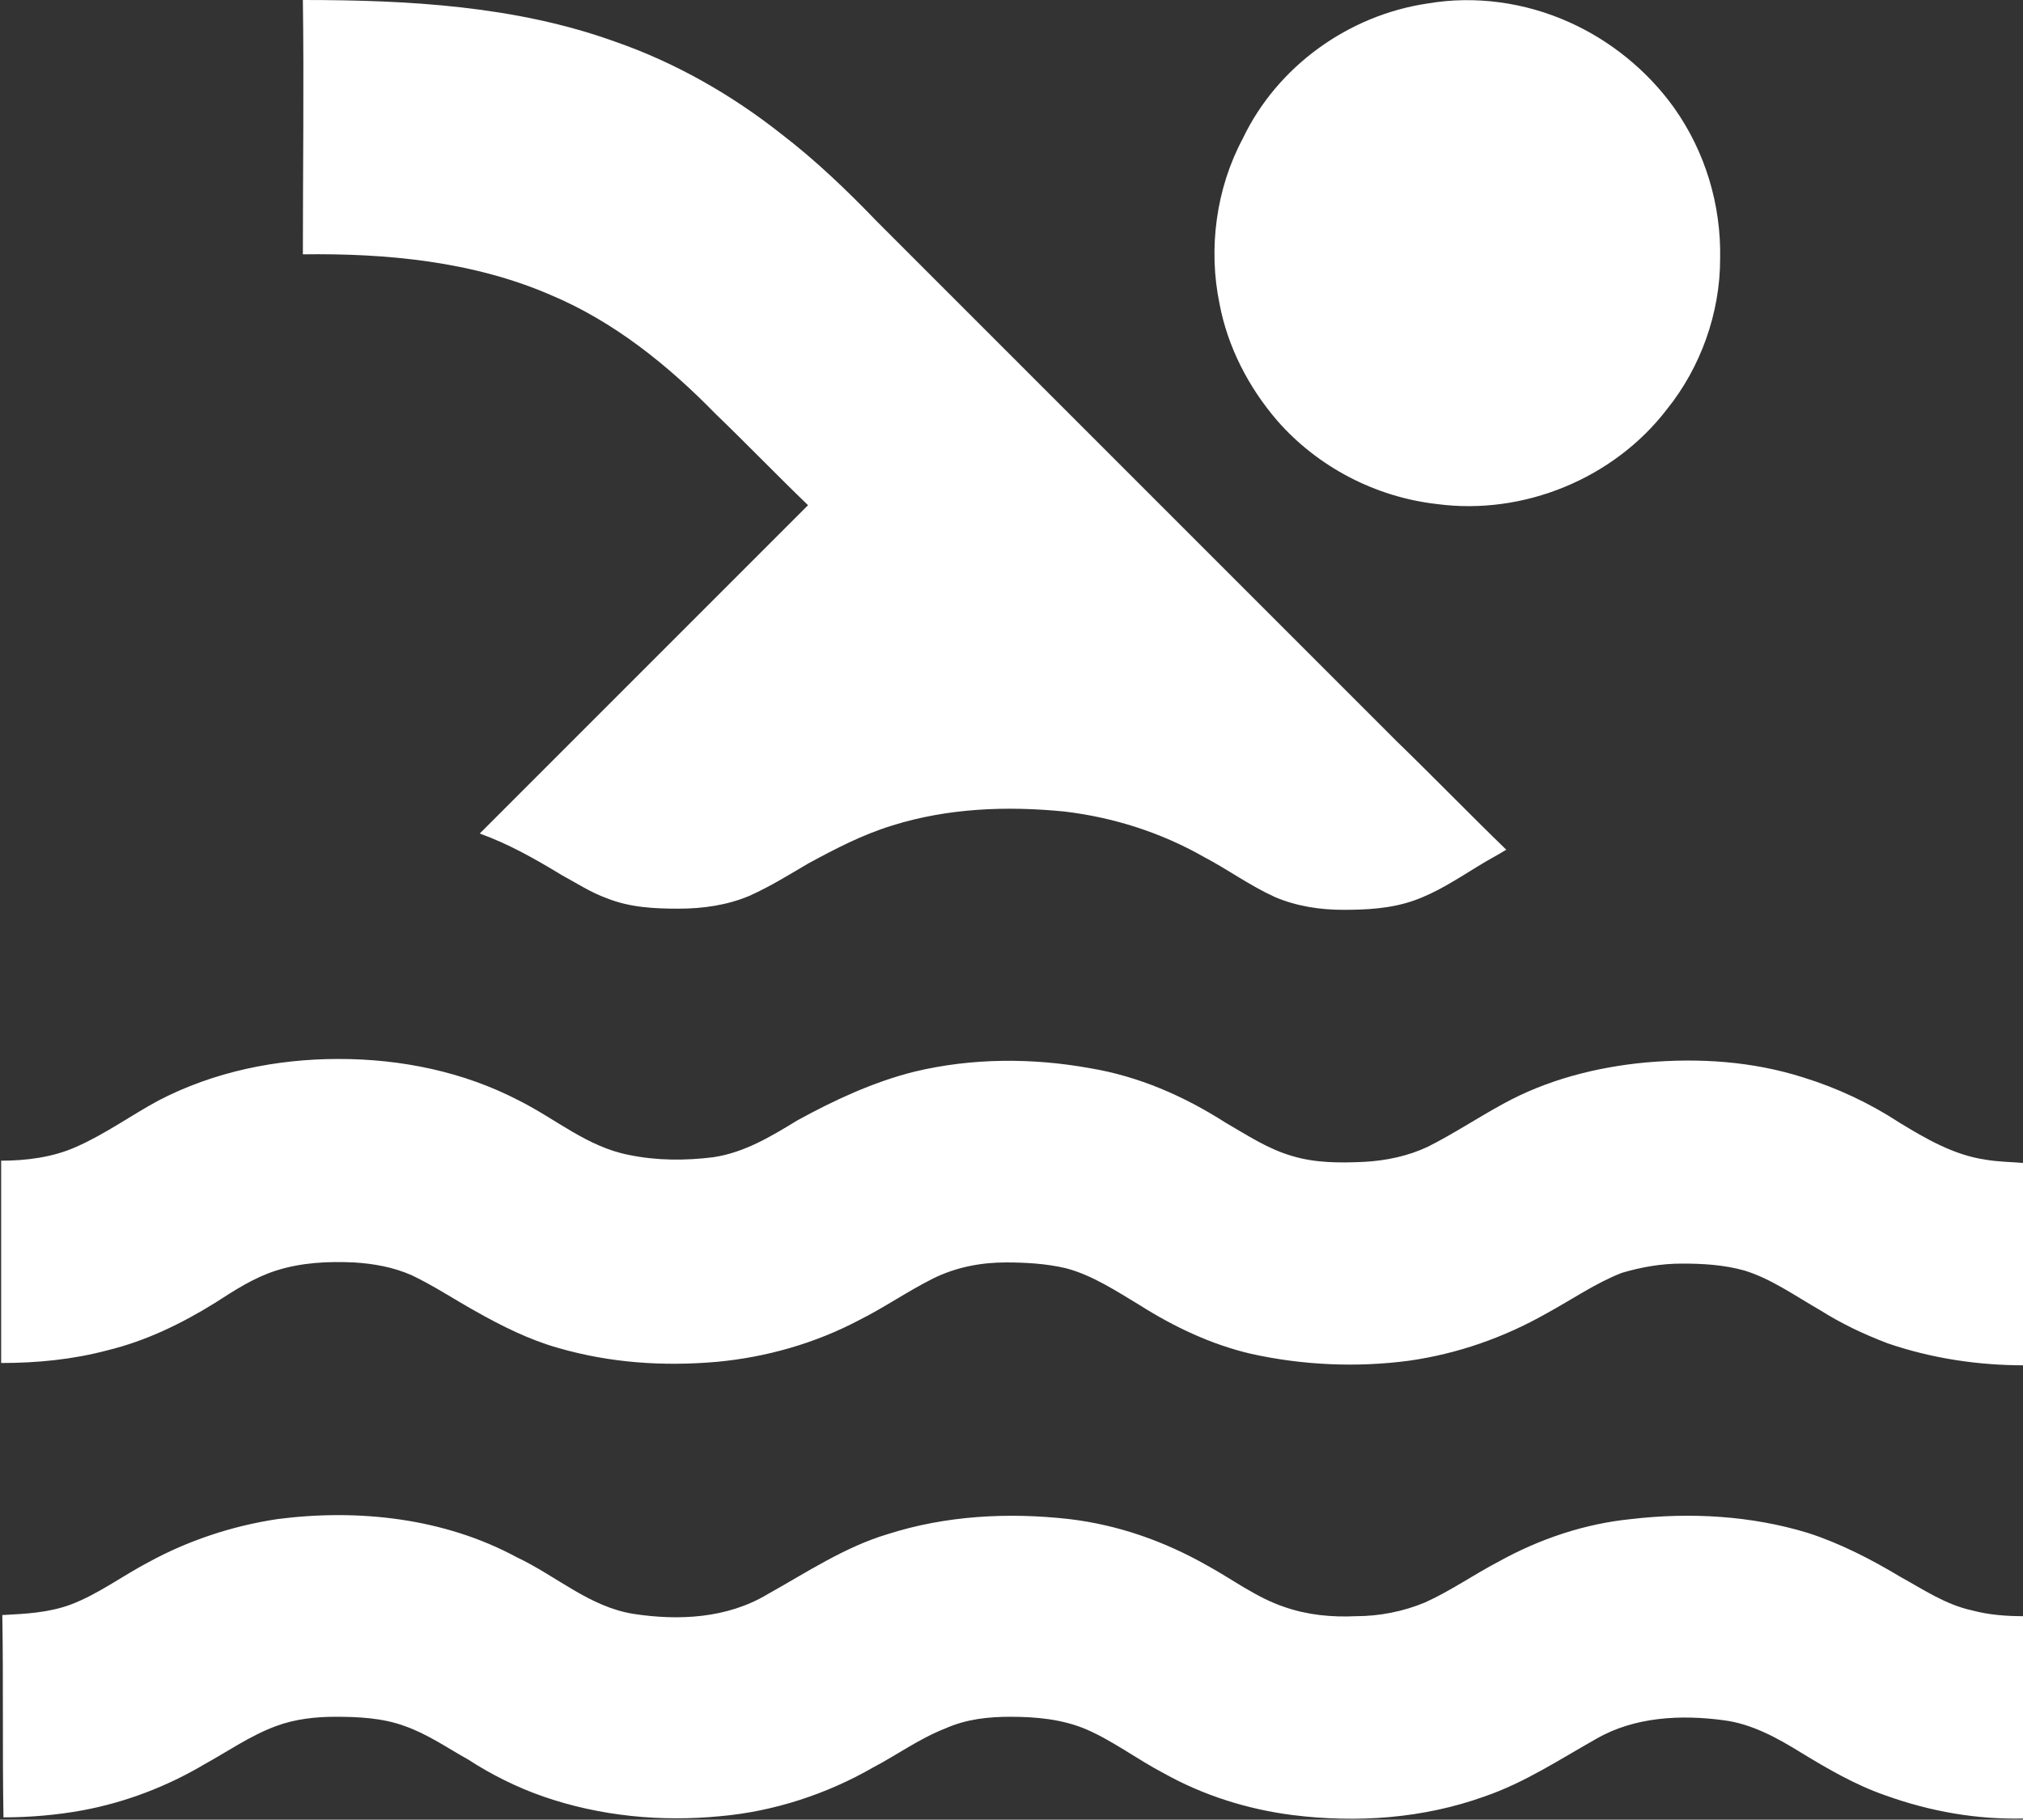
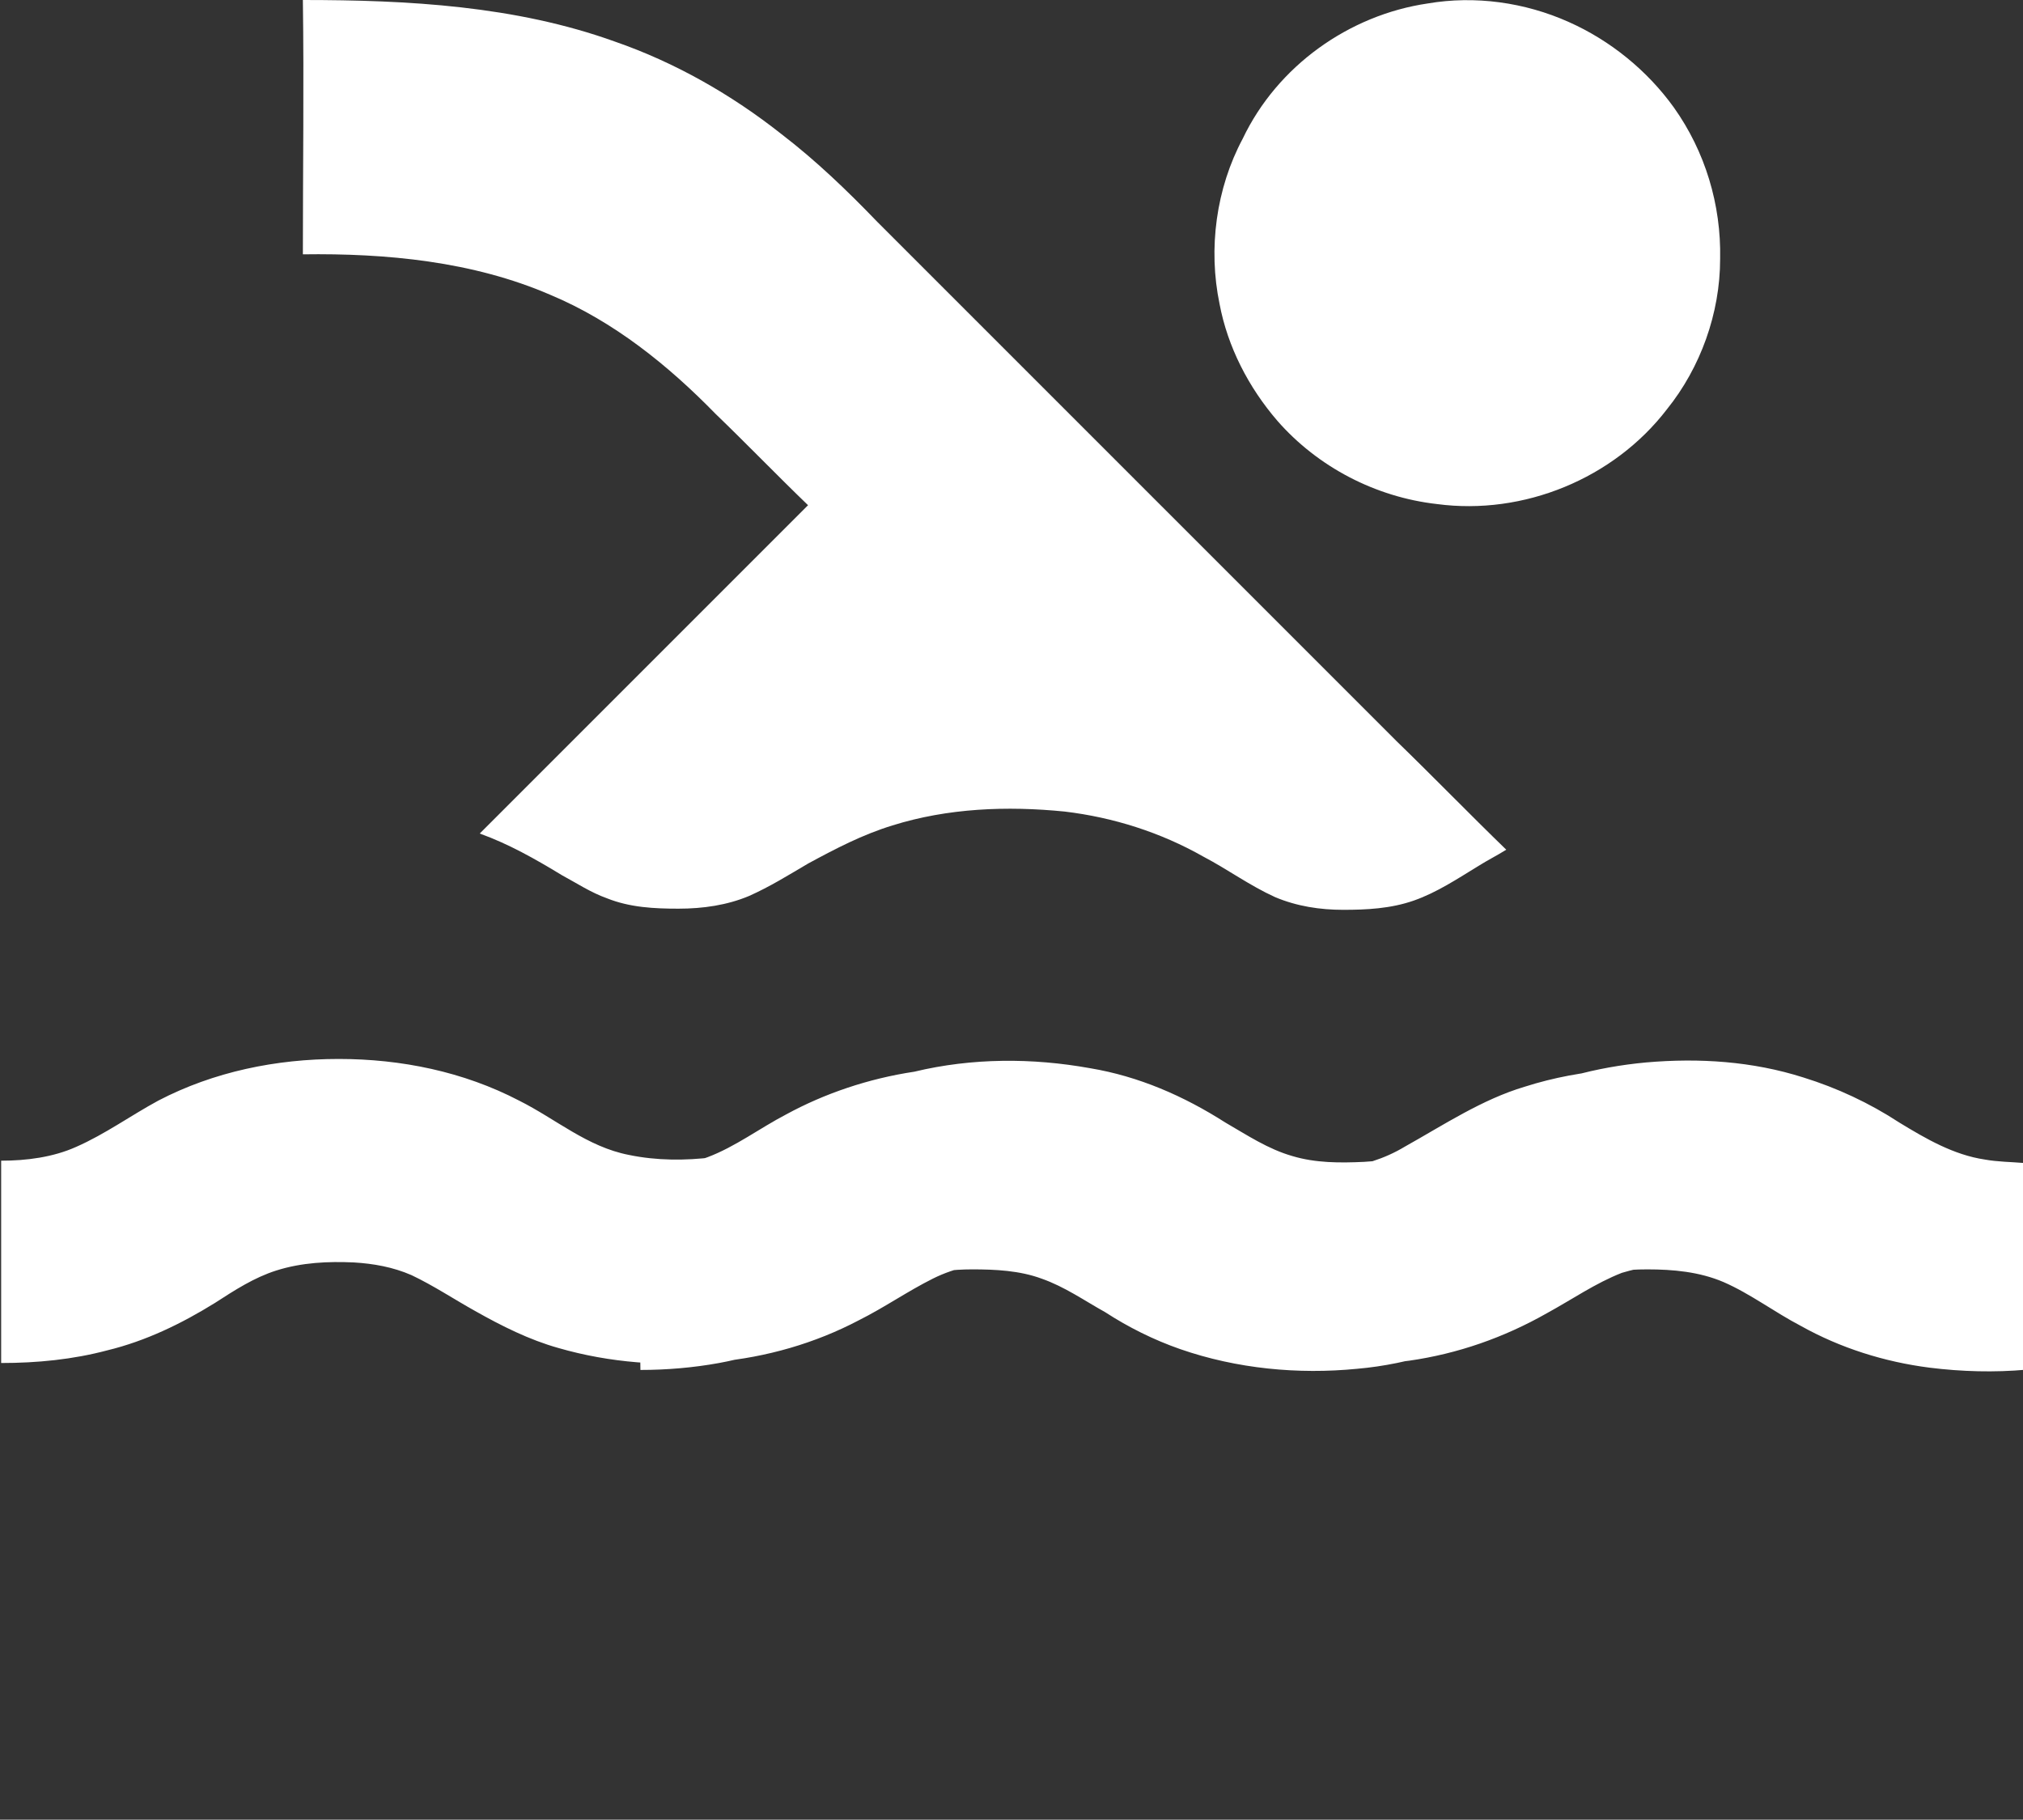
<svg xmlns="http://www.w3.org/2000/svg" xml:space="preserve" id="Layer_1" width="175" height="157.4" x="0" y="0" style="enable-background:new 0 0 175 157.4" version="1.1">
  <rect width="100%" height="100%" fill="#333333" stroke="none" />
  <style>.st0{fill:#fff}</style>
  <g id="_x23_252525ff">
-     <path d="M26.2 0c9.1 0 18.4.5 27 3.6 5.2 1.8 10.1 4.6 14.4 8 3 2.3 5.7 4.9 8.3 7.6l44.9 44.9c3.2 3.1 6.3 6.3 9.5 9.4-.8.5-1.6.9-2.4 1.4-1.8 1.1-3.6 2.3-5.6 3-2 .7-4.1.8-6.1.8s-4-.3-5.9-1.1c-2.2-1-4.1-2.4-6.2-3.5-3.7-2.1-7.8-3.4-12-3.9-5-.5-10.1-.3-14.9 1.2-2.6.8-4.9 2-7.3 3.3-1.7 1-3.3 2-5.1 2.8-1.9.8-4 1.1-6.1 1.1-2.1 0-4.2-.1-6.2-.9-1.4-.5-2.6-1.3-3.9-2-2.3-1.4-4.6-2.7-7.1-3.6l28.4-28.4c-2.7-2.6-5.3-5.3-8-7.9-4.1-4.2-8.8-8-14.3-10.3-6.7-2.9-14.2-3.6-21.4-3.5 0-7.4.1-14.7 0-22zM123.5.3c4.1-.7 8.4-.1 12.2 1.6 3.6 1.6 6.8 4.2 9.1 7.4 2.7 3.8 4.1 8.4 4 13.1 0 4.7-1.7 9.4-4.6 13-4.6 6-12.4 9.2-19.9 8.2-5.3-.6-10.3-3.2-13.8-7.2-2.5-2.9-4.3-6.4-5-10.1-1-4.8-.3-10 2-14.3 3-6.3 9.2-10.7 16-11.7zM79.1 92.7c5-1.2 10.2-1.2 15.2-.3 4.2.7 8.1 2.4 11.7 4.7 1.9 1.1 3.7 2.3 5.8 2.9 2 .6 4.1.6 6.2.5 1.9-.1 3.8-.5 5.5-1.3 2.2-1.1 4.3-2.5 6.5-3.7 3.8-2.1 8.1-3.2 12.4-3.6 4.6-.4 9.2-.1 13.6 1.3 2.9.9 5.7 2.2 8.3 3.9 2.3 1.4 4.7 2.8 7.4 3.2 1.1.2 2.2.2 3.4.3v17.5c-4 0-8-.6-11.8-1.9-2.1-.8-4-1.7-5.9-2.9-2.1-1.2-4.2-2.7-6.5-3.4-1.8-.5-3.6-.6-5.4-.6-1.8 0-3.5.3-5.2.8-2.3.9-4.3 2.3-6.5 3.5-3.7 2.1-7.7 3.5-11.9 4.1-4.5.6-9.2.4-13.7-.6-3.4-.8-6.6-2.3-9.6-4.2-2-1.2-4.1-2.6-6.4-3.2-1.7-.4-3.5-.5-5.2-.5-2.1 0-4.3.4-6.3 1.4-2.2 1.1-4.2 2.5-6.4 3.6-3.8 2-8 3.2-12.3 3.6-4.6.4-9.2.1-13.7-1.2-2.5-.7-4.9-1.9-7.2-3.2-1.8-1-3.6-2.2-5.5-3.1-1.6-.7-3.3-1-5-1.1-2.2-.1-4.5 0-6.7.7-1.9.6-3.6 1.7-5.3 2.8-2.9 1.8-6 3.3-9.3 4.1-3 .8-6.1 1.1-9.2 1.1v-17.5c2.2 0 4.5-.3 6.5-1.2 2.5-1.1 4.7-2.7 7.1-4 4.8-2.5 10.2-3.6 15.6-3.6s10.8 1.1 15.6 3.6c3.2 1.6 5.9 4 9.5 4.7 2.4.5 4.9.5 7.3.2 2.7-.4 5-1.8 7.3-3.2 3.1-1.7 6.5-3.3 10.1-4.2zM24 131.4c7-.9 14.4-.1 20.7 3.3 3.4 1.6 6.3 4.3 10.1 4.9 3.9.6 8.1.4 11.6-1.7 3.4-1.9 6.7-4.1 10.4-5.2 5-1.6 10.4-1.9 15.7-1.3 4.2.5 8.2 1.9 11.9 4 2.2 1.2 4.3 2.8 6.7 3.6 2 .7 4.1.9 6.2.8 2 0 4.1-.4 6-1.2 2.2-1 4.2-2.4 6.3-3.5 3.6-2 7.5-3.3 11.5-3.7 5.1-.6 10.4-.3 15.3 1.2 2.8.9 5.5 2.3 8 3.8 2 1.1 3.9 2.4 6.2 2.9 1.5.4 3 .5 4.5.5v17.5c-4.1.1-8.1-.6-12-2-2.6-.9-5-2.3-7.3-3.7-2.1-1.3-4.3-2.5-6.7-2.8-3.7-.5-7.7-.3-11 1.6-3.2 1.8-6.2 3.8-9.7 5-5.3 1.9-11 2.3-16.6 1.6-3.9-.5-7.7-1.7-11.1-3.6-2.3-1.2-4.4-2.8-6.7-3.8-2.1-.9-4.4-1.1-6.6-1.1-1.9 0-3.8.2-5.6 1-2.3.9-4.2 2.3-6.3 3.4-4 2.3-8.6 3.8-13.2 4.2-5.1.5-10.4 0-15.3-1.7-2.3-.8-4.5-1.9-6.5-3.2-1.8-1-3.5-2.2-5.5-2.9-1.9-.7-4-.8-6-.8-1.7 0-3.5.2-5.1.8-2.2.8-4.2 2.2-6.2 3.3-3.2 1.9-6.8 3.3-10.6 4-2.2.4-4.5.6-6.8.6-.1-5.8 0-11.7-.1-17.5 2-.1 4-.2 5.9-.9 2.4-.9 4.5-2.5 6.8-3.7 3.3-1.8 7.1-3.1 11.1-3.7z" class="st0" />
+     <path d="M26.2 0c9.1 0 18.4.5 27 3.6 5.2 1.8 10.1 4.6 14.4 8 3 2.3 5.7 4.9 8.3 7.6l44.9 44.9c3.2 3.1 6.3 6.3 9.5 9.4-.8.5-1.6.9-2.4 1.4-1.8 1.1-3.6 2.3-5.6 3-2 .7-4.1.8-6.1.8s-4-.3-5.9-1.1c-2.2-1-4.1-2.4-6.2-3.5-3.7-2.1-7.8-3.4-12-3.9-5-.5-10.1-.3-14.9 1.2-2.6.8-4.9 2-7.3 3.3-1.7 1-3.3 2-5.1 2.8-1.9.8-4 1.1-6.1 1.1-2.1 0-4.2-.1-6.2-.9-1.4-.5-2.6-1.3-3.9-2-2.3-1.4-4.6-2.7-7.1-3.6l28.4-28.4c-2.7-2.6-5.3-5.3-8-7.9-4.1-4.2-8.8-8-14.3-10.3-6.7-2.9-14.2-3.6-21.4-3.5 0-7.4.1-14.7 0-22zM123.5.3c4.1-.7 8.4-.1 12.2 1.6 3.6 1.6 6.8 4.2 9.1 7.4 2.7 3.8 4.1 8.4 4 13.1 0 4.7-1.7 9.4-4.6 13-4.6 6-12.4 9.2-19.9 8.2-5.3-.6-10.3-3.2-13.8-7.2-2.5-2.9-4.3-6.4-5-10.1-1-4.8-.3-10 2-14.3 3-6.3 9.2-10.7 16-11.7zM79.1 92.7c5-1.2 10.2-1.2 15.2-.3 4.2.7 8.1 2.4 11.7 4.7 1.9 1.1 3.7 2.3 5.8 2.9 2 .6 4.1.6 6.2.5 1.9-.1 3.8-.5 5.5-1.3 2.2-1.1 4.3-2.5 6.5-3.7 3.8-2.1 8.1-3.2 12.4-3.6 4.6-.4 9.2-.1 13.6 1.3 2.9.9 5.7 2.2 8.3 3.9 2.3 1.4 4.7 2.8 7.4 3.2 1.1.2 2.2.2 3.4.3v17.5c-4 0-8-.6-11.8-1.9-2.1-.8-4-1.7-5.9-2.9-2.1-1.2-4.2-2.7-6.5-3.4-1.8-.5-3.6-.6-5.4-.6-1.8 0-3.5.3-5.2.8-2.3.9-4.3 2.3-6.5 3.5-3.7 2.1-7.7 3.5-11.9 4.1-4.5.6-9.2.4-13.7-.6-3.4-.8-6.6-2.3-9.6-4.2-2-1.2-4.1-2.6-6.4-3.2-1.7-.4-3.5-.5-5.2-.5-2.1 0-4.3.4-6.3 1.4-2.2 1.1-4.2 2.5-6.4 3.6-3.8 2-8 3.2-12.3 3.6-4.6.4-9.2.1-13.7-1.2-2.5-.7-4.9-1.9-7.2-3.2-1.8-1-3.6-2.2-5.5-3.1-1.6-.7-3.3-1-5-1.1-2.2-.1-4.5 0-6.7.7-1.9.6-3.6 1.7-5.3 2.8-2.9 1.8-6 3.3-9.3 4.1-3 .8-6.1 1.1-9.2 1.1v-17.5c2.2 0 4.5-.3 6.5-1.2 2.5-1.1 4.7-2.7 7.1-4 4.8-2.5 10.2-3.6 15.6-3.6s10.8 1.1 15.6 3.6c3.2 1.6 5.9 4 9.5 4.7 2.4.5 4.9.5 7.3.2 2.7-.4 5-1.8 7.3-3.2 3.1-1.7 6.5-3.3 10.1-4.2zc7-.9 14.4-.1 20.7 3.3 3.4 1.6 6.3 4.3 10.1 4.9 3.9.6 8.1.4 11.6-1.7 3.4-1.9 6.7-4.1 10.4-5.2 5-1.6 10.4-1.9 15.7-1.3 4.2.5 8.2 1.9 11.9 4 2.2 1.2 4.3 2.8 6.7 3.6 2 .7 4.1.9 6.2.8 2 0 4.1-.4 6-1.2 2.2-1 4.2-2.4 6.3-3.5 3.6-2 7.5-3.3 11.5-3.7 5.1-.6 10.4-.3 15.3 1.2 2.8.9 5.5 2.3 8 3.8 2 1.1 3.9 2.4 6.2 2.9 1.5.4 3 .5 4.5.5v17.5c-4.1.1-8.1-.6-12-2-2.6-.9-5-2.3-7.3-3.7-2.1-1.3-4.3-2.5-6.7-2.8-3.7-.5-7.7-.3-11 1.6-3.2 1.8-6.2 3.8-9.7 5-5.3 1.9-11 2.3-16.6 1.6-3.9-.5-7.7-1.7-11.1-3.6-2.3-1.2-4.4-2.8-6.7-3.8-2.1-.9-4.4-1.1-6.6-1.1-1.9 0-3.8.2-5.6 1-2.3.9-4.2 2.3-6.3 3.4-4 2.3-8.6 3.8-13.2 4.2-5.1.5-10.4 0-15.3-1.7-2.3-.8-4.5-1.9-6.5-3.2-1.8-1-3.5-2.2-5.5-2.9-1.9-.7-4-.8-6-.8-1.7 0-3.5.2-5.1.8-2.2.8-4.2 2.2-6.2 3.3-3.2 1.9-6.8 3.3-10.6 4-2.2.4-4.5.6-6.8.6-.1-5.8 0-11.7-.1-17.5 2-.1 4-.2 5.9-.9 2.4-.9 4.5-2.5 6.8-3.7 3.3-1.8 7.1-3.1 11.1-3.7z" class="st0" />
  </g>
</svg>